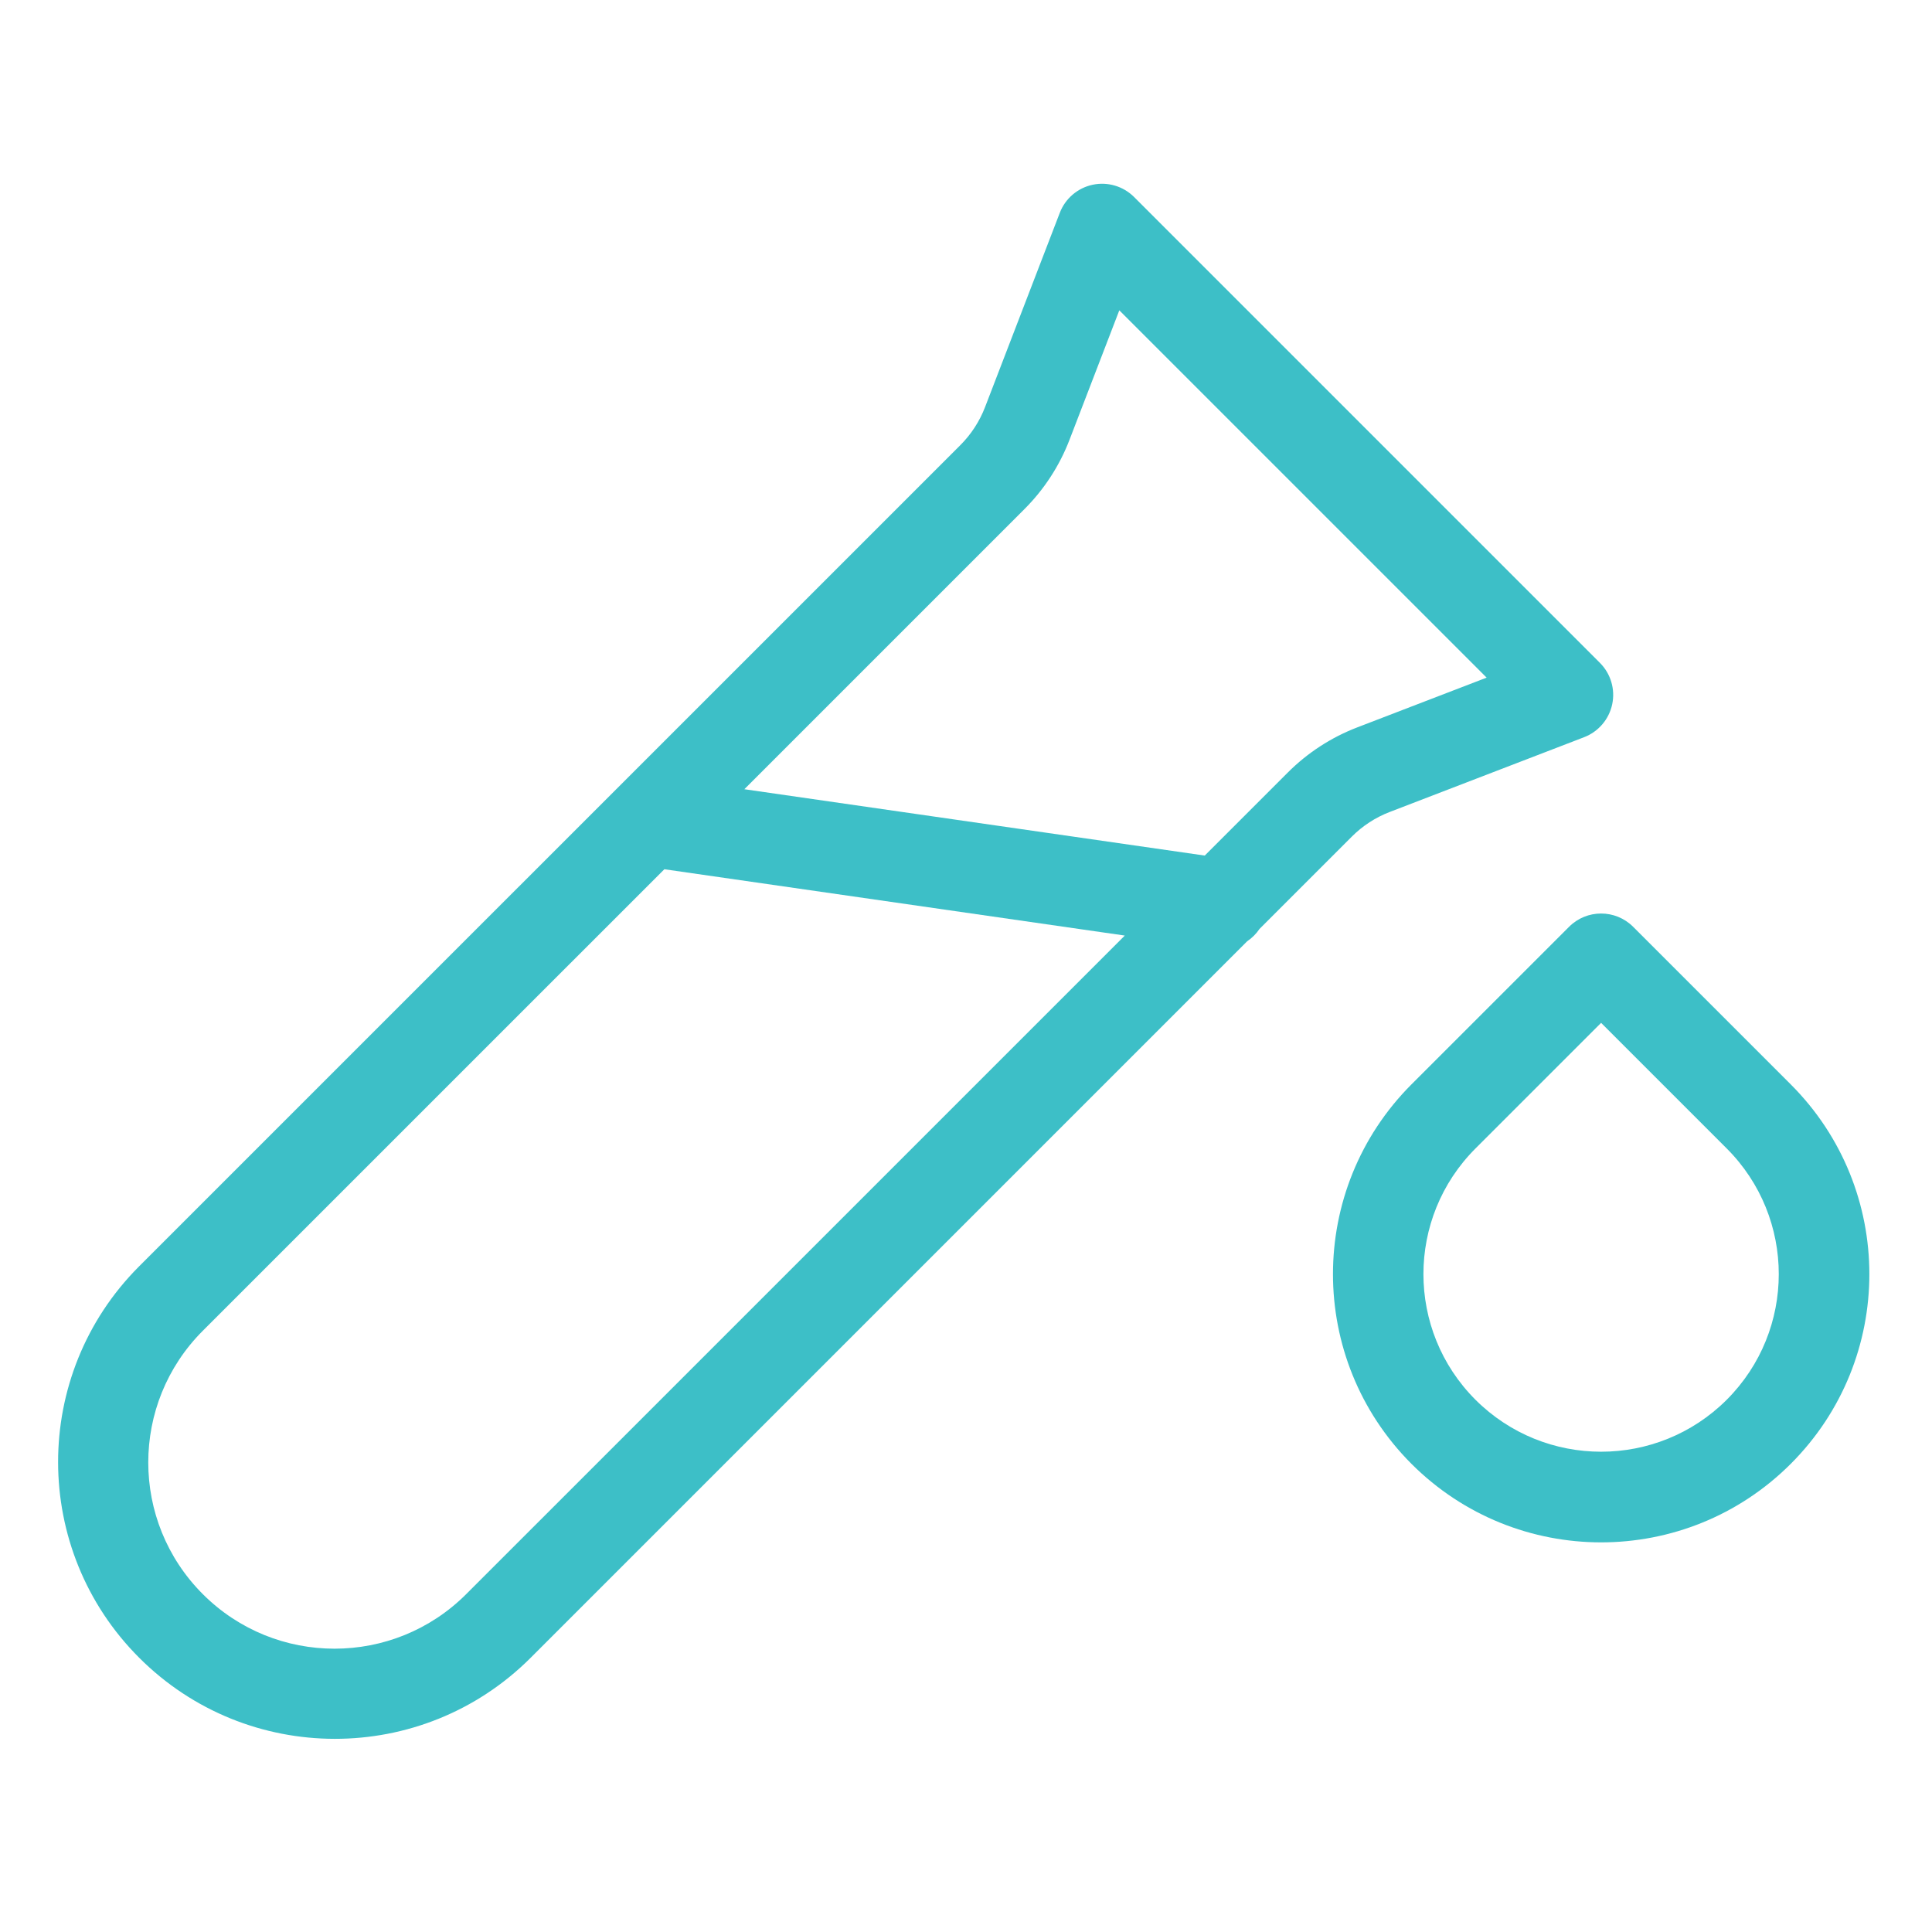
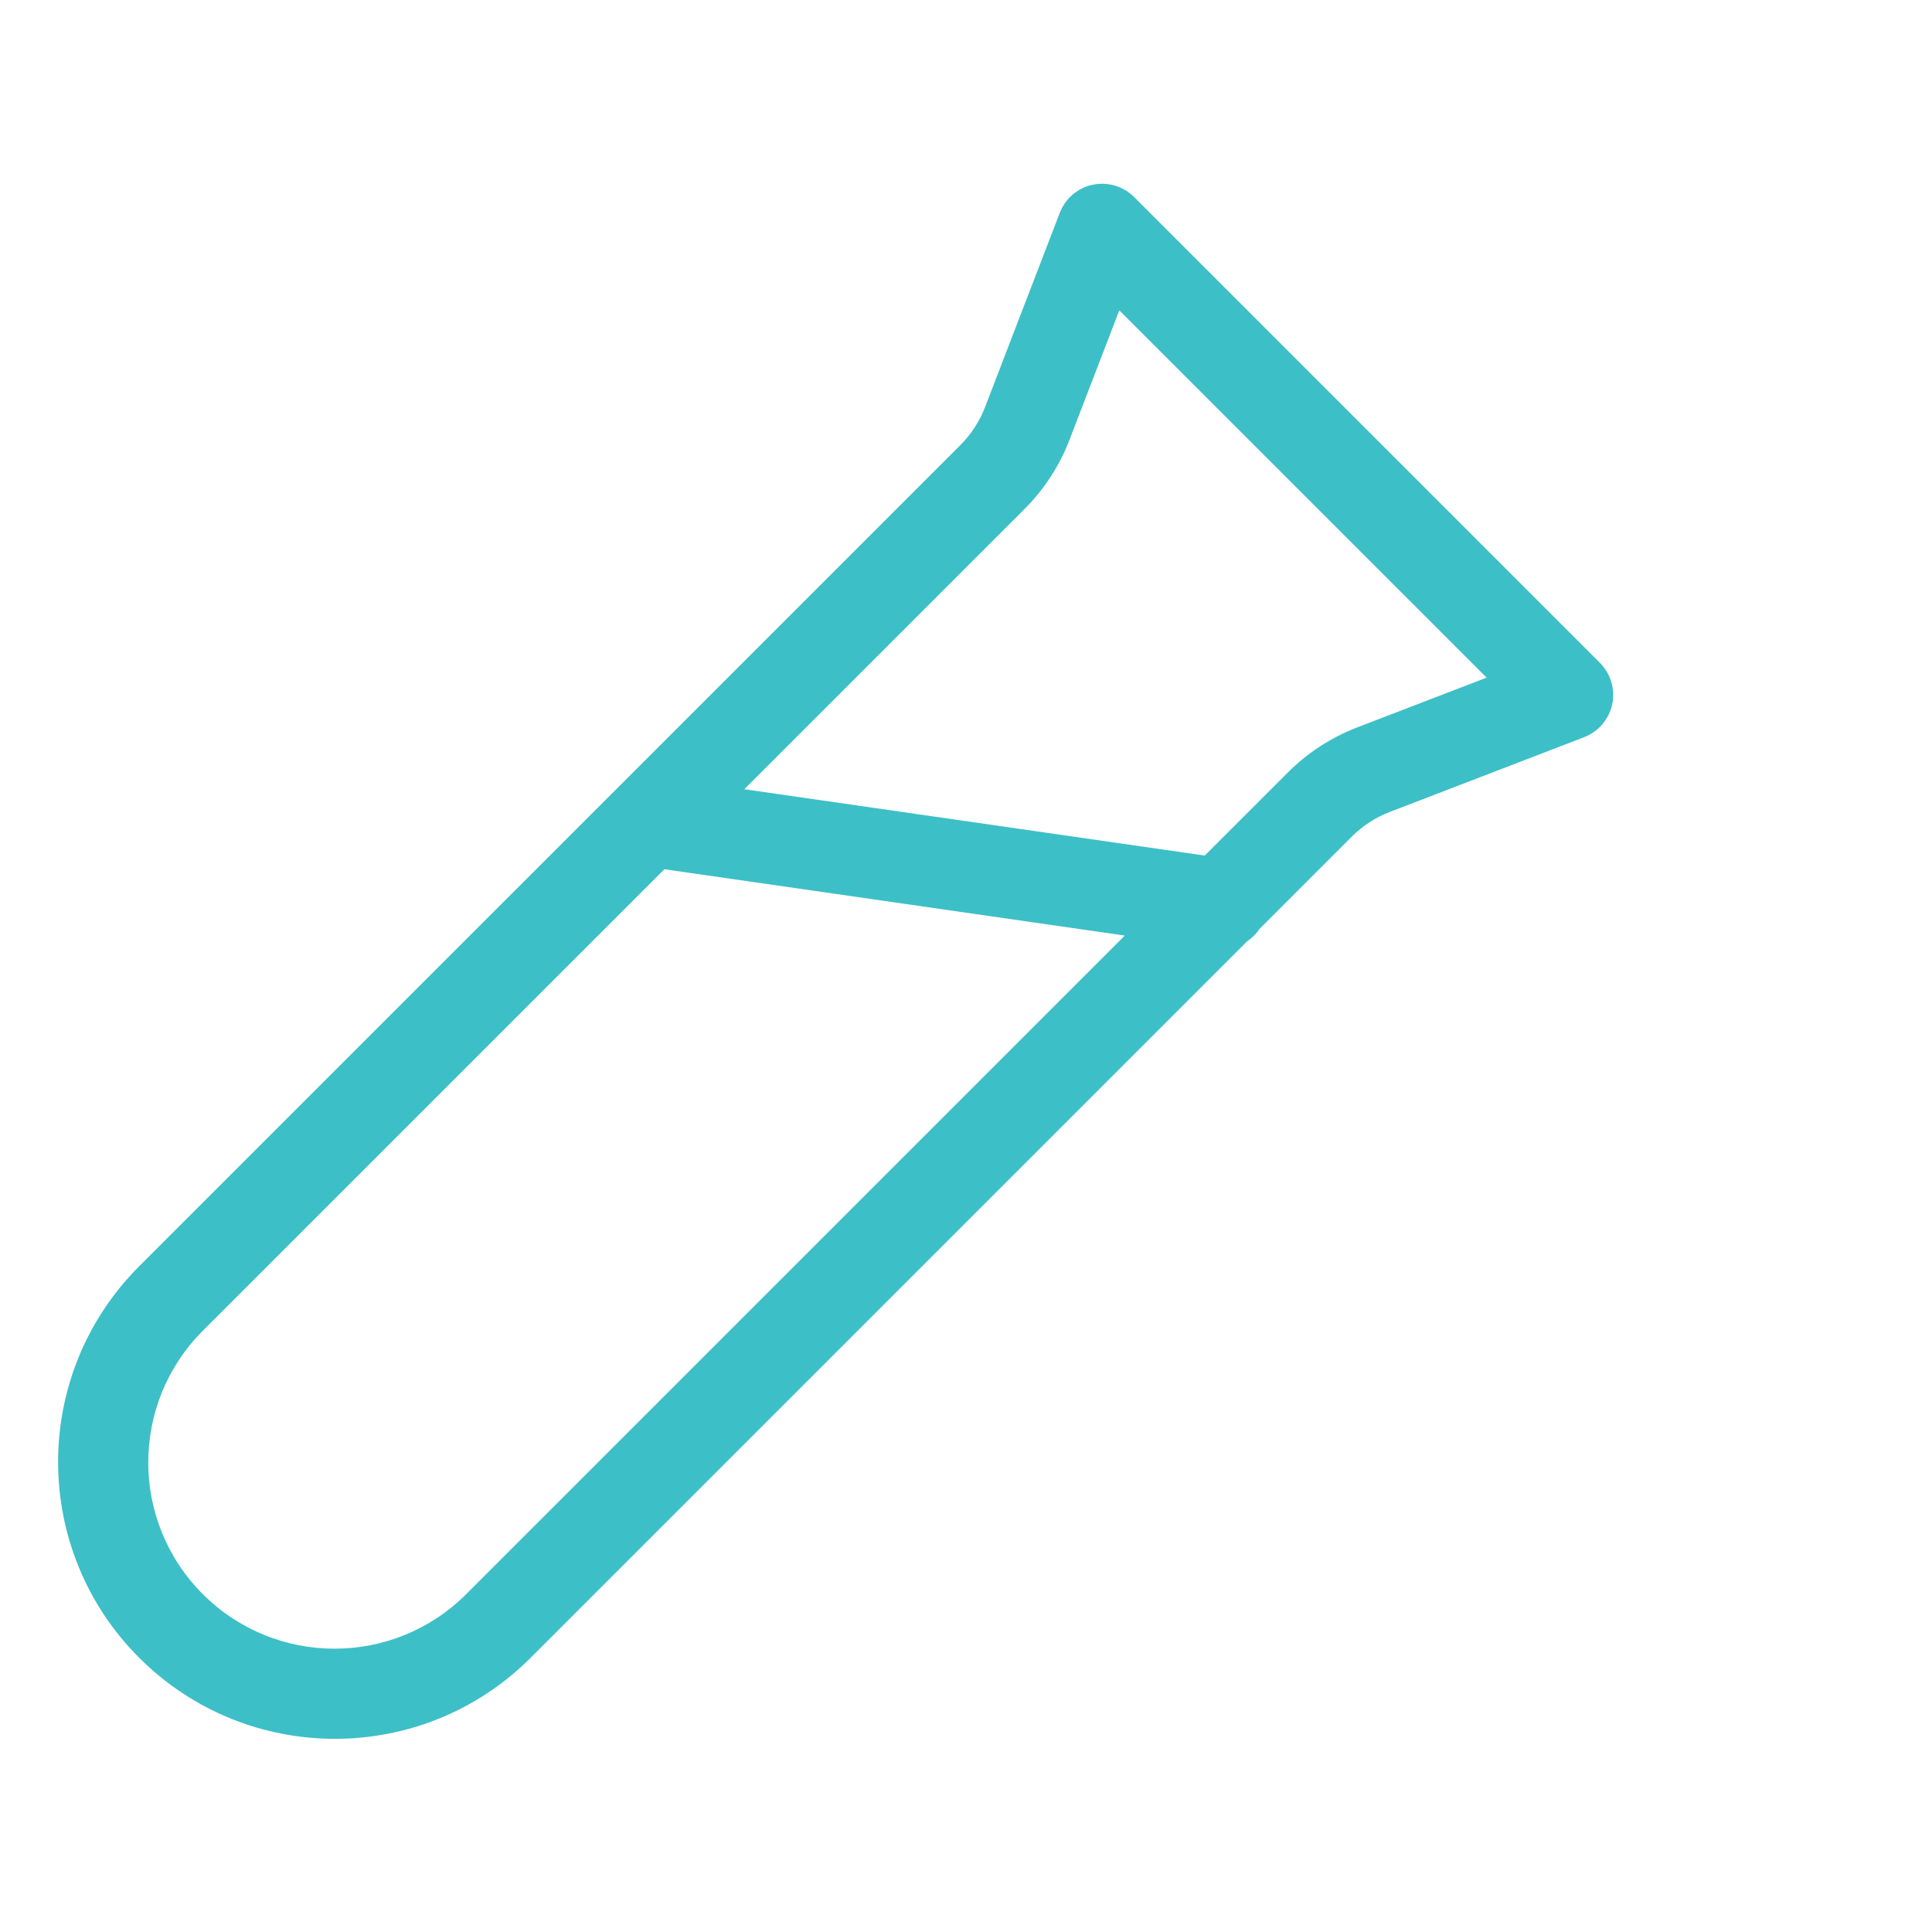
<svg xmlns="http://www.w3.org/2000/svg" height="512px" viewBox="-16 -52 532 531" width="512px">
  <path d="m330.816 203.297 25.402-25.402c2.98-2.992 6.559-5.32 10.508-6.828l53.496-20.578c3.938-1.523 6.84-4.922 7.719-9.055.875-4.125-.395-8.418-3.379-11.402l-128.277-128.285c-2.988-2.98-7.281-4.254-11.406-3.375-4.125.875-7.531 3.777-9.047 7.719l-20.578 53.492c-1.512 3.949-3.84 7.527-6.832 10.512l-226.219 226.211c-29.652 29.785-29.598 77.953.125 107.676 29.719 29.719 77.887 29.777 107.676.129l197.41-197.414c1.34-.898 2.5-2.059 3.402-3.398zm-64.762-115.57c5.461-5.445 9.715-11.984 12.473-19.188l13.688-35.586 101.148 101.141-35.594 13.688c-7.203 2.762-13.742 7.012-19.188 12.473l-22.836 22.836-126.781-18.27zm-153.68 298.738c-20.031 20.031-52.5 20.031-72.527 0-20.027-20.027-20.027-52.496 0-72.523l127.094-127.086 126.785 18.262zm0 0" fill="#3dbfc7" />
-   <path d="m433.703 202.703c-4.871-4.871-12.77-4.871-17.637 0l-43.418 43.41c-28.797 28.867-28.797 75.598 0 104.461 28.852 28.848 75.621 28.848 104.469 0 28.844-28.844 28.844-75.613 0-104.461zm25.773 130.238c-19.117 19.078-50.07 19.078-69.188 0-19.105-19.109-19.105-50.082 0-69.191l34.598-34.594 34.594 34.594c19.102 19.109 19.102 50.082 0 69.184zm0 0" fill="#3dbfc7" />
</svg>